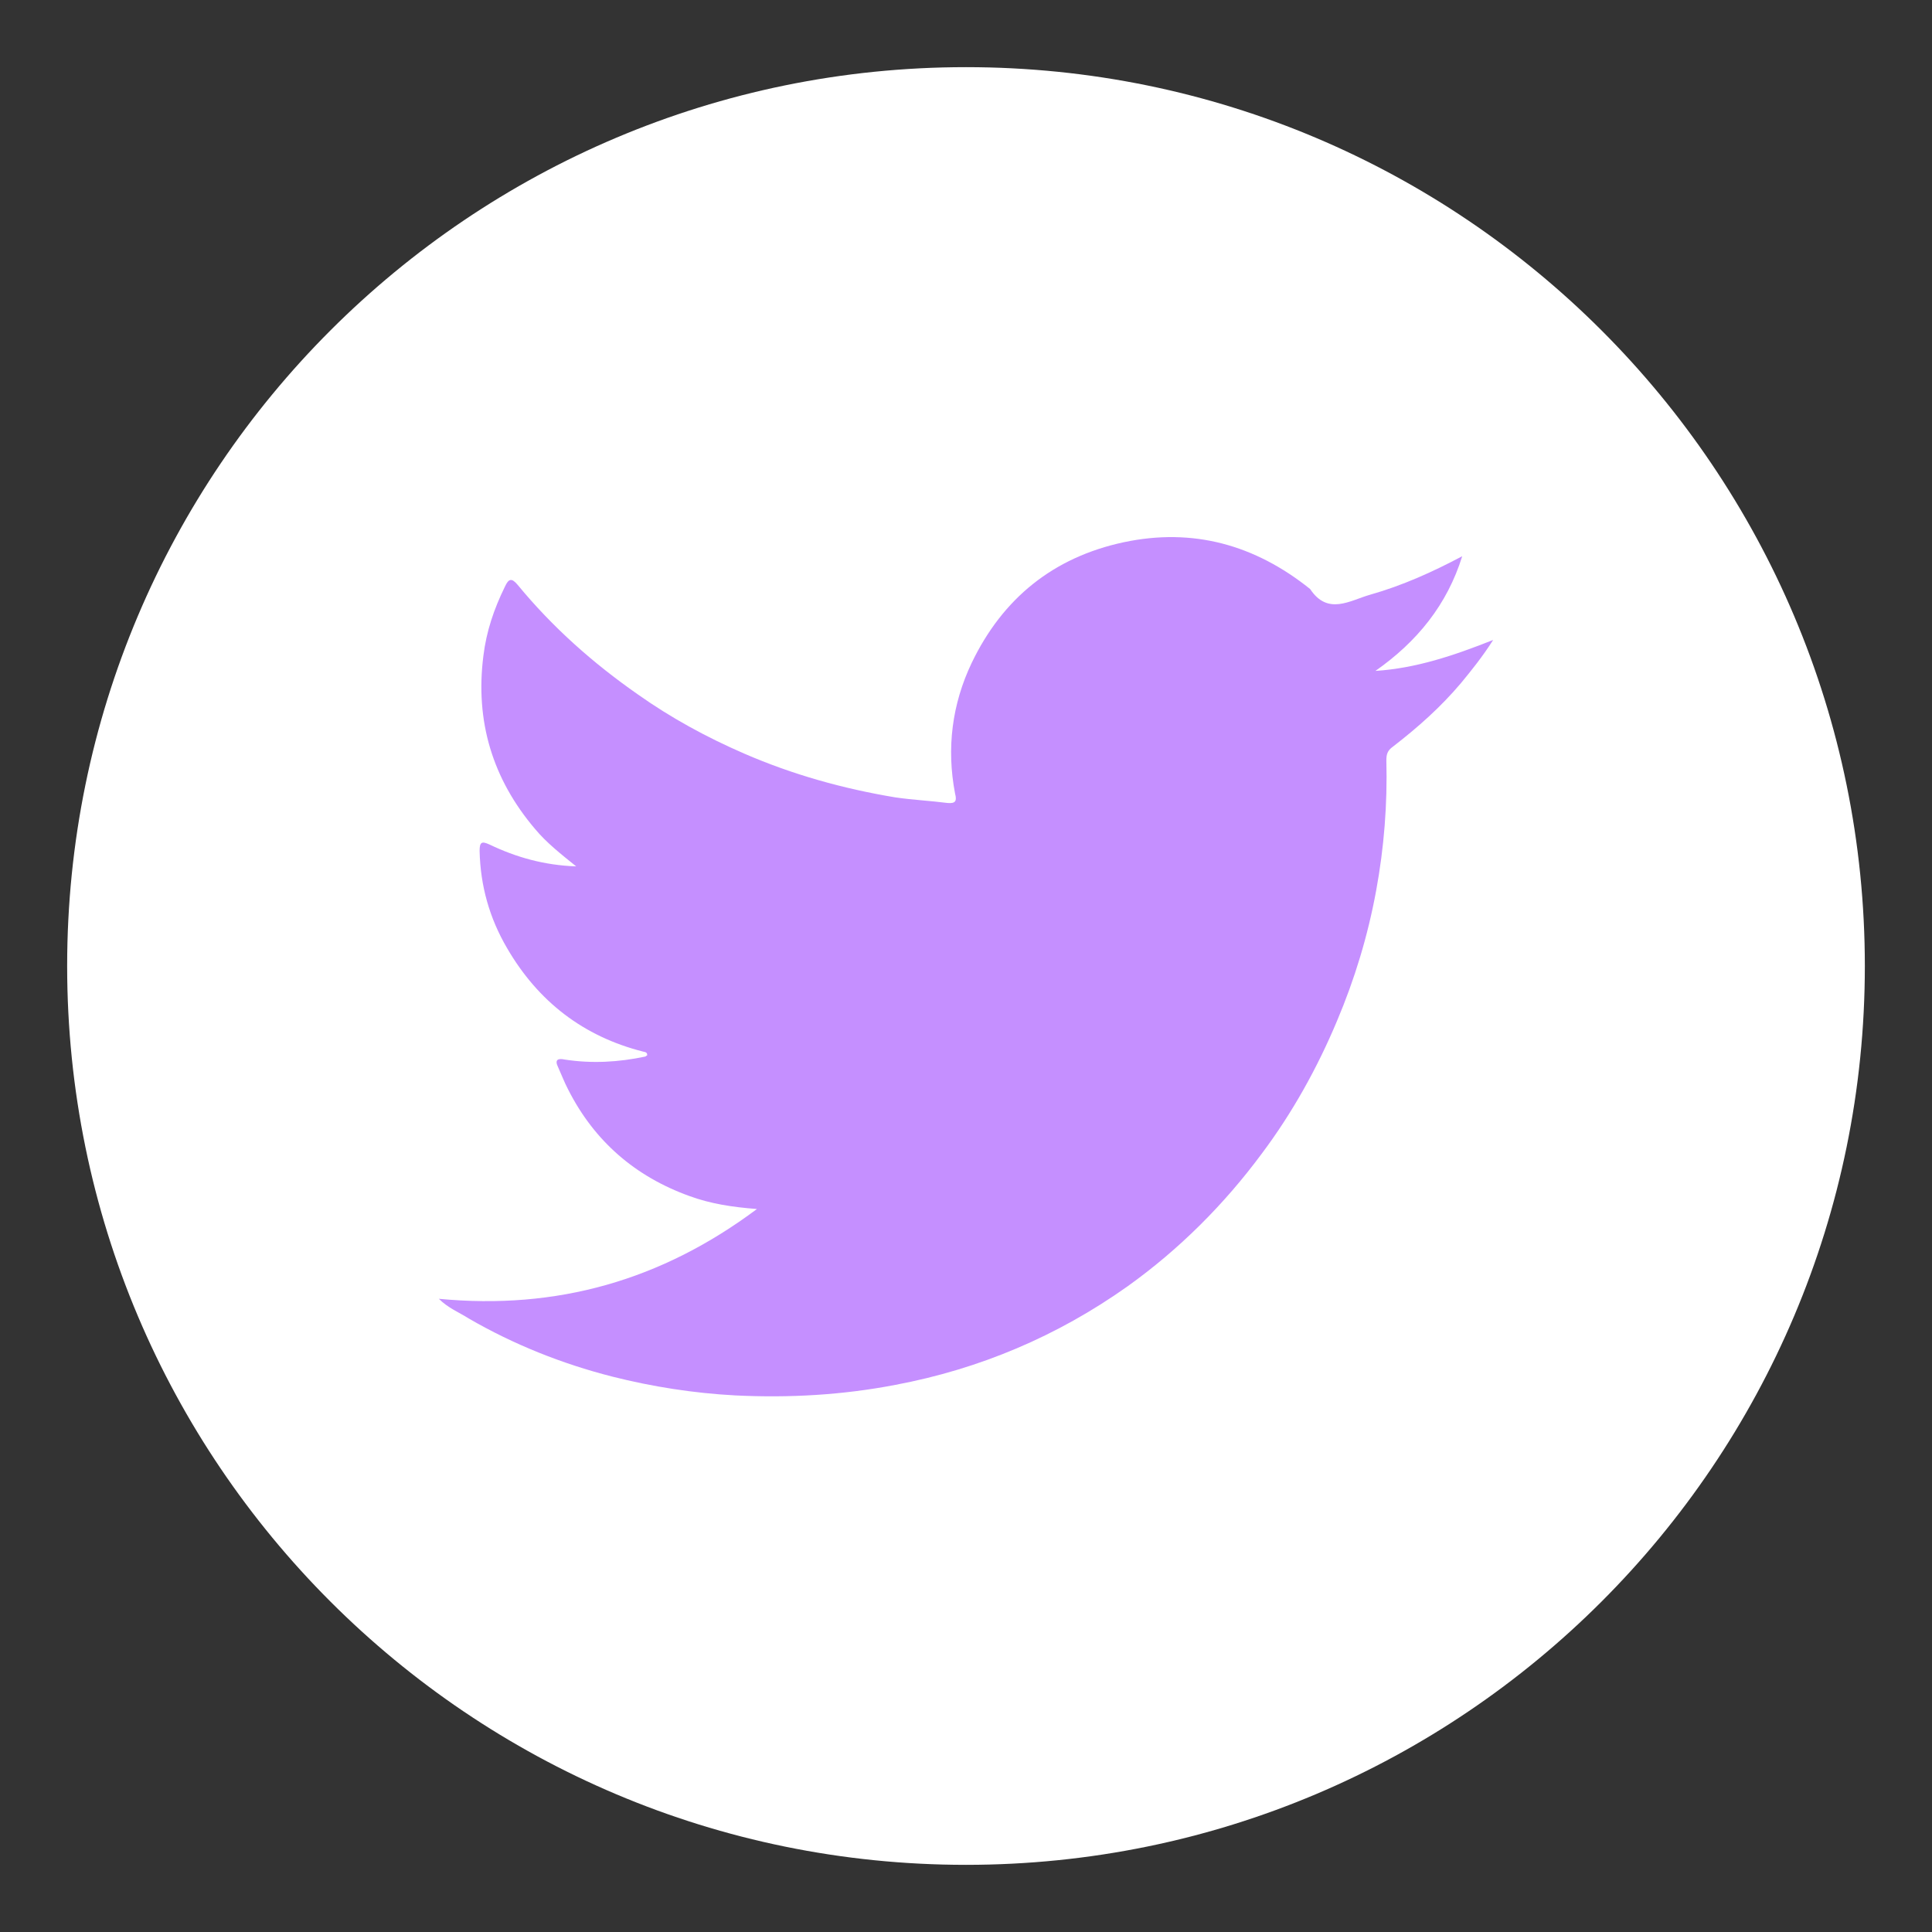
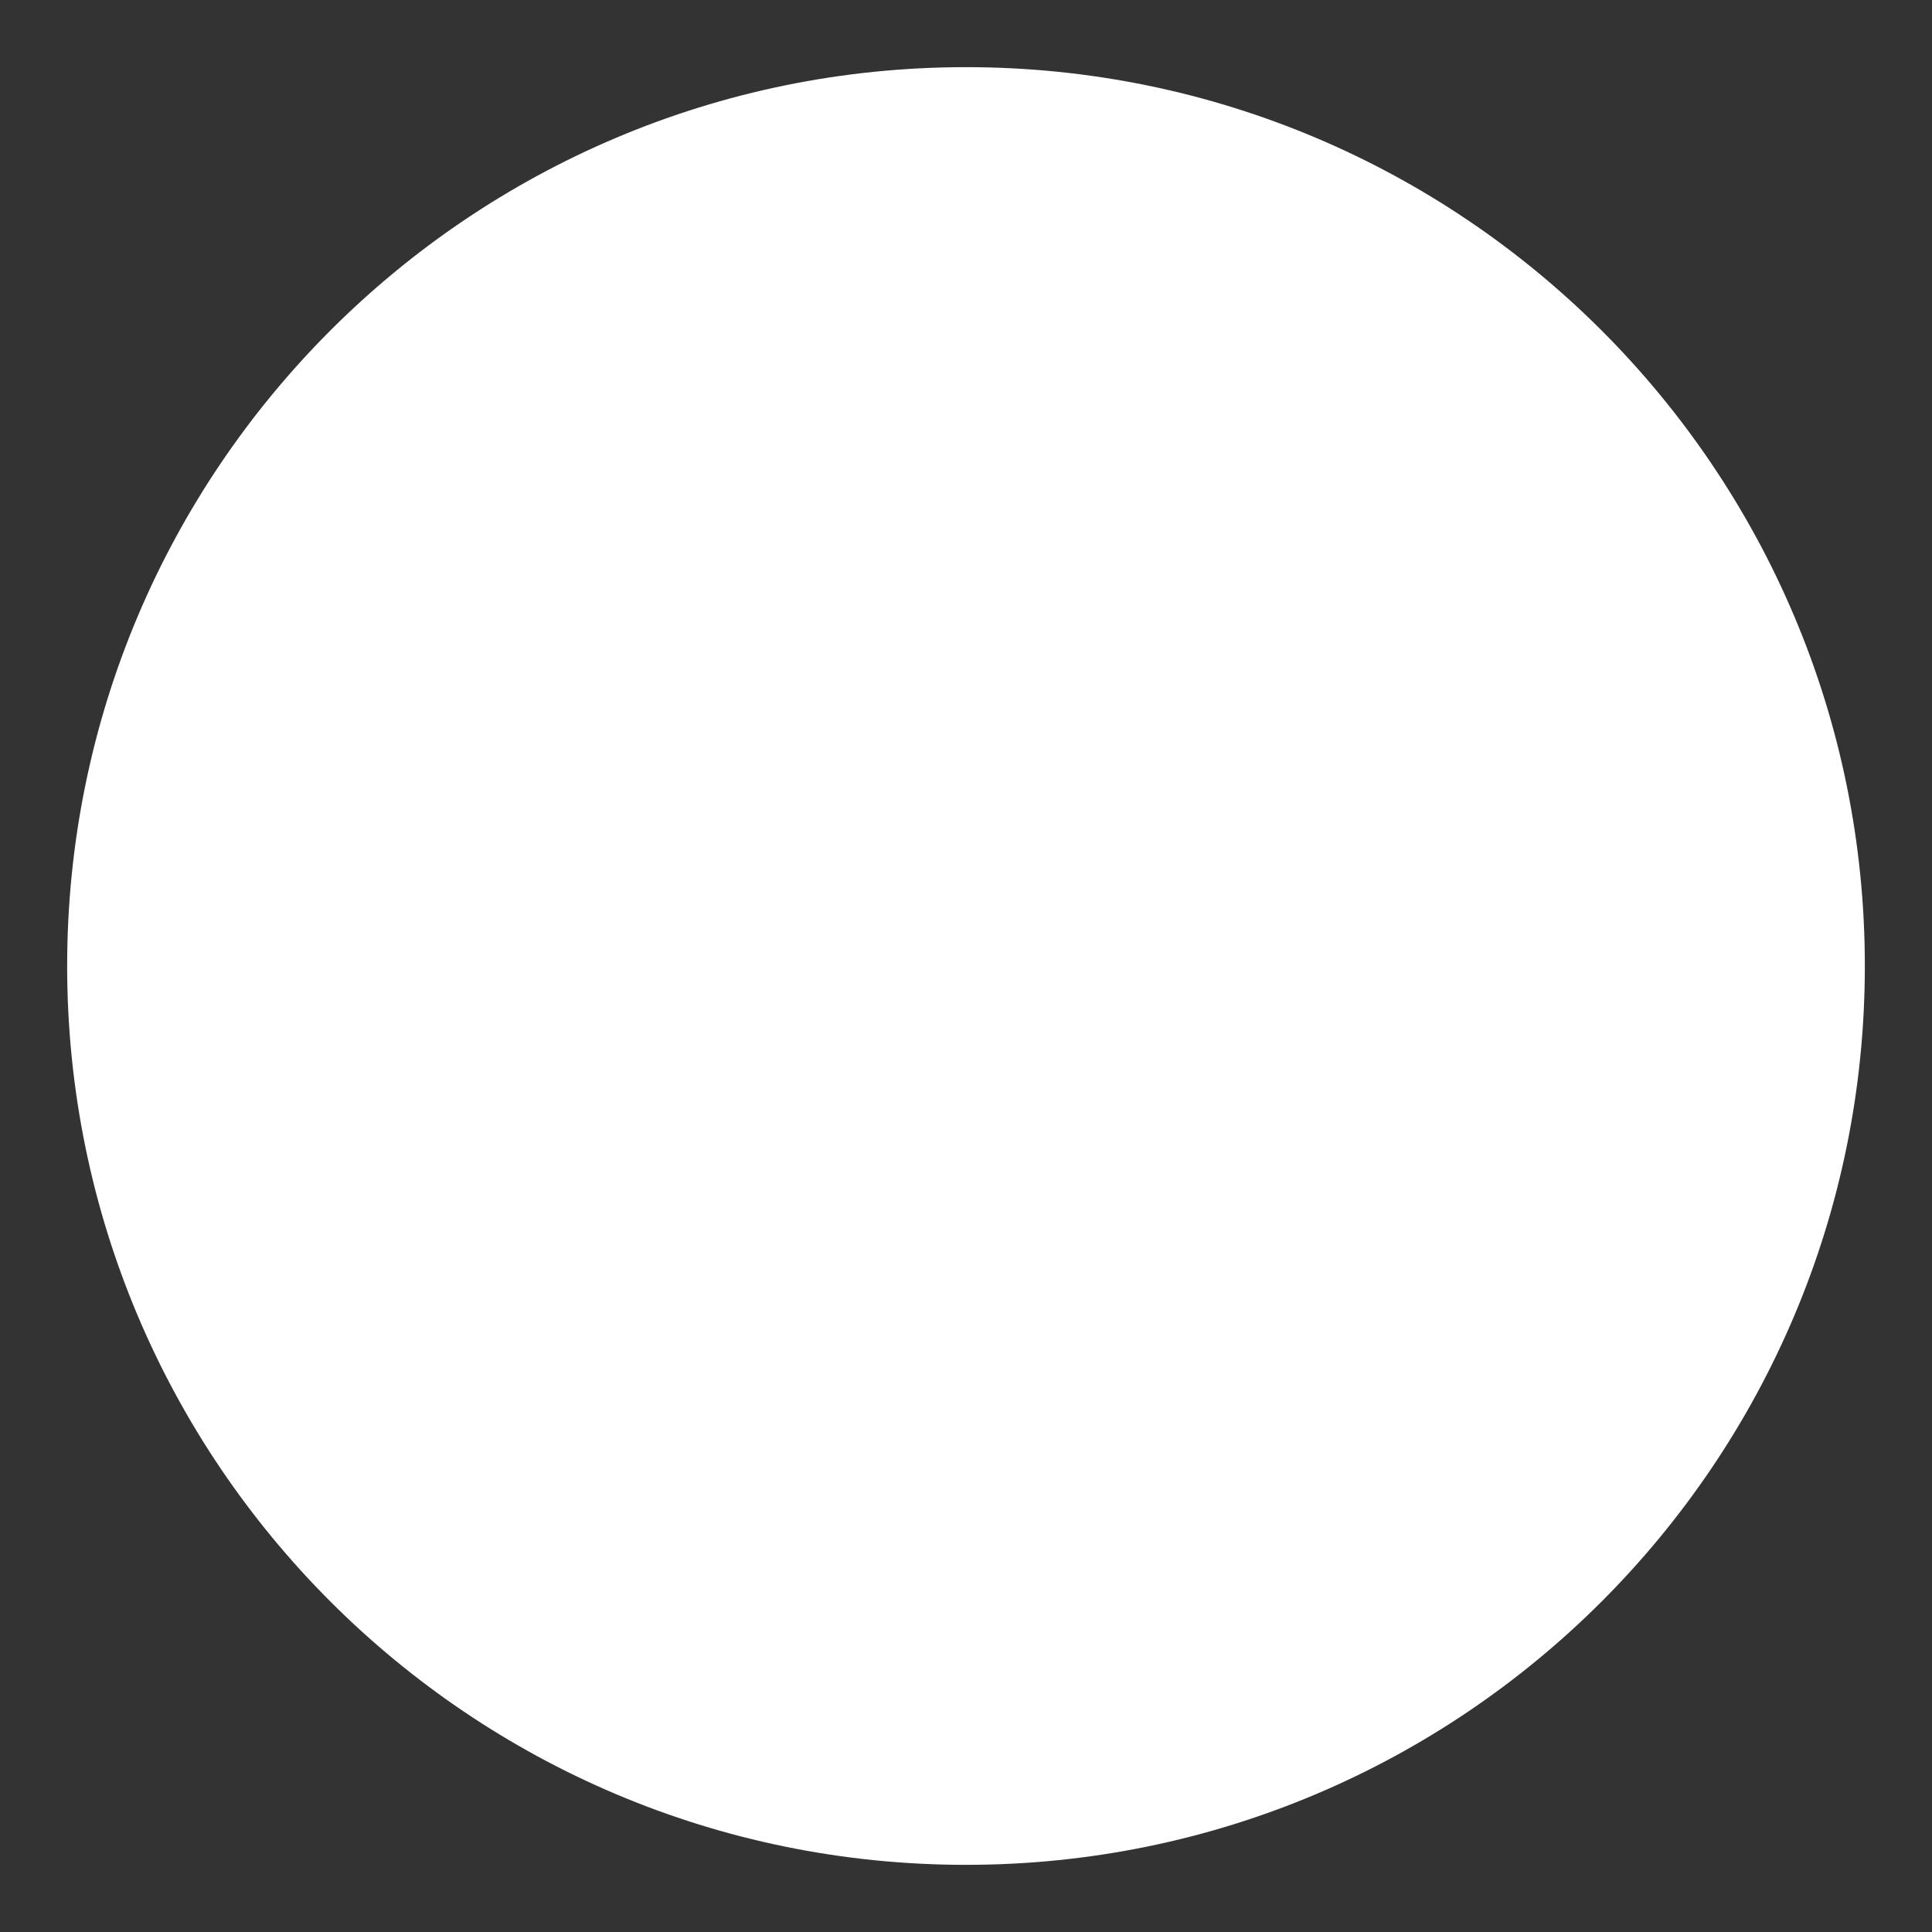
<svg xmlns="http://www.w3.org/2000/svg" width="50" height="50" viewBox="0 0 50 50" fill="none">
  <rect x="0" y="0" width="50" height="50" fill="#333333" stroke="none" />
  <path d="M25 48.262C37.847 48.262 48.262 37.847 48.262 25C48.262 12.153 37.847 1.738 25 1.738C12.153 1.738 1.738 12.153 1.738 25C1.738 37.847 12.153 48.262 25 48.262Z" fill="white" />
-   <path d="M11.357 33.613C14.414 33.906 17.119 33.135 19.59 31.289C18.945 31.24 18.389 31.152 17.852 30.957C16.436 30.449 15.381 29.531 14.707 28.203C14.609 28.017 14.531 27.812 14.443 27.617C14.346 27.422 14.443 27.383 14.619 27.422C15.322 27.529 16.006 27.49 16.699 27.344C16.709 27.344 16.719 27.324 16.748 27.314C16.758 27.236 16.699 27.227 16.65 27.217C15.098 26.826 13.926 25.918 13.125 24.541C12.666 23.76 12.432 22.92 12.412 22.021C12.412 21.787 12.471 21.767 12.666 21.855C13.359 22.187 14.082 22.392 14.912 22.422C14.512 22.1 14.141 21.807 13.848 21.455C12.744 20.156 12.295 18.662 12.51 16.973C12.588 16.338 12.783 15.762 13.066 15.185C13.164 14.971 13.242 14.951 13.398 15.137C14.297 16.23 15.342 17.158 16.504 17.969C17.373 18.584 18.291 19.082 19.258 19.502C20.518 20.049 21.816 20.41 23.164 20.635C23.623 20.703 24.072 20.723 24.521 20.781C24.736 20.801 24.766 20.723 24.717 20.537C24.492 19.365 24.639 18.223 25.146 17.158C25.947 15.488 27.256 14.424 29.082 14.033C30.879 13.652 32.48 14.101 33.906 15.244C34.365 15.937 34.941 15.537 35.459 15.391C36.289 15.156 37.07 14.805 37.842 14.395C37.451 15.654 36.67 16.611 35.596 17.363C36.641 17.295 37.607 16.973 38.643 16.562C38.369 16.992 38.086 17.344 37.812 17.676C37.285 18.301 36.69 18.828 36.045 19.326C35.908 19.424 35.879 19.521 35.879 19.678C35.908 20.811 35.82 21.933 35.615 23.047C35.4 24.219 35.059 25.342 34.6 26.426C34.092 27.637 33.447 28.799 32.656 29.854C31.68 31.172 30.518 32.334 29.18 33.291C27.363 34.58 25.352 35.43 23.174 35.84C21.807 36.103 20.43 36.182 19.023 36.113C17.949 36.055 16.885 35.889 15.84 35.625C14.541 35.293 13.291 34.795 12.129 34.121C11.885 33.965 11.602 33.857 11.357 33.613Z" fill="#C58FFF" />
</svg>